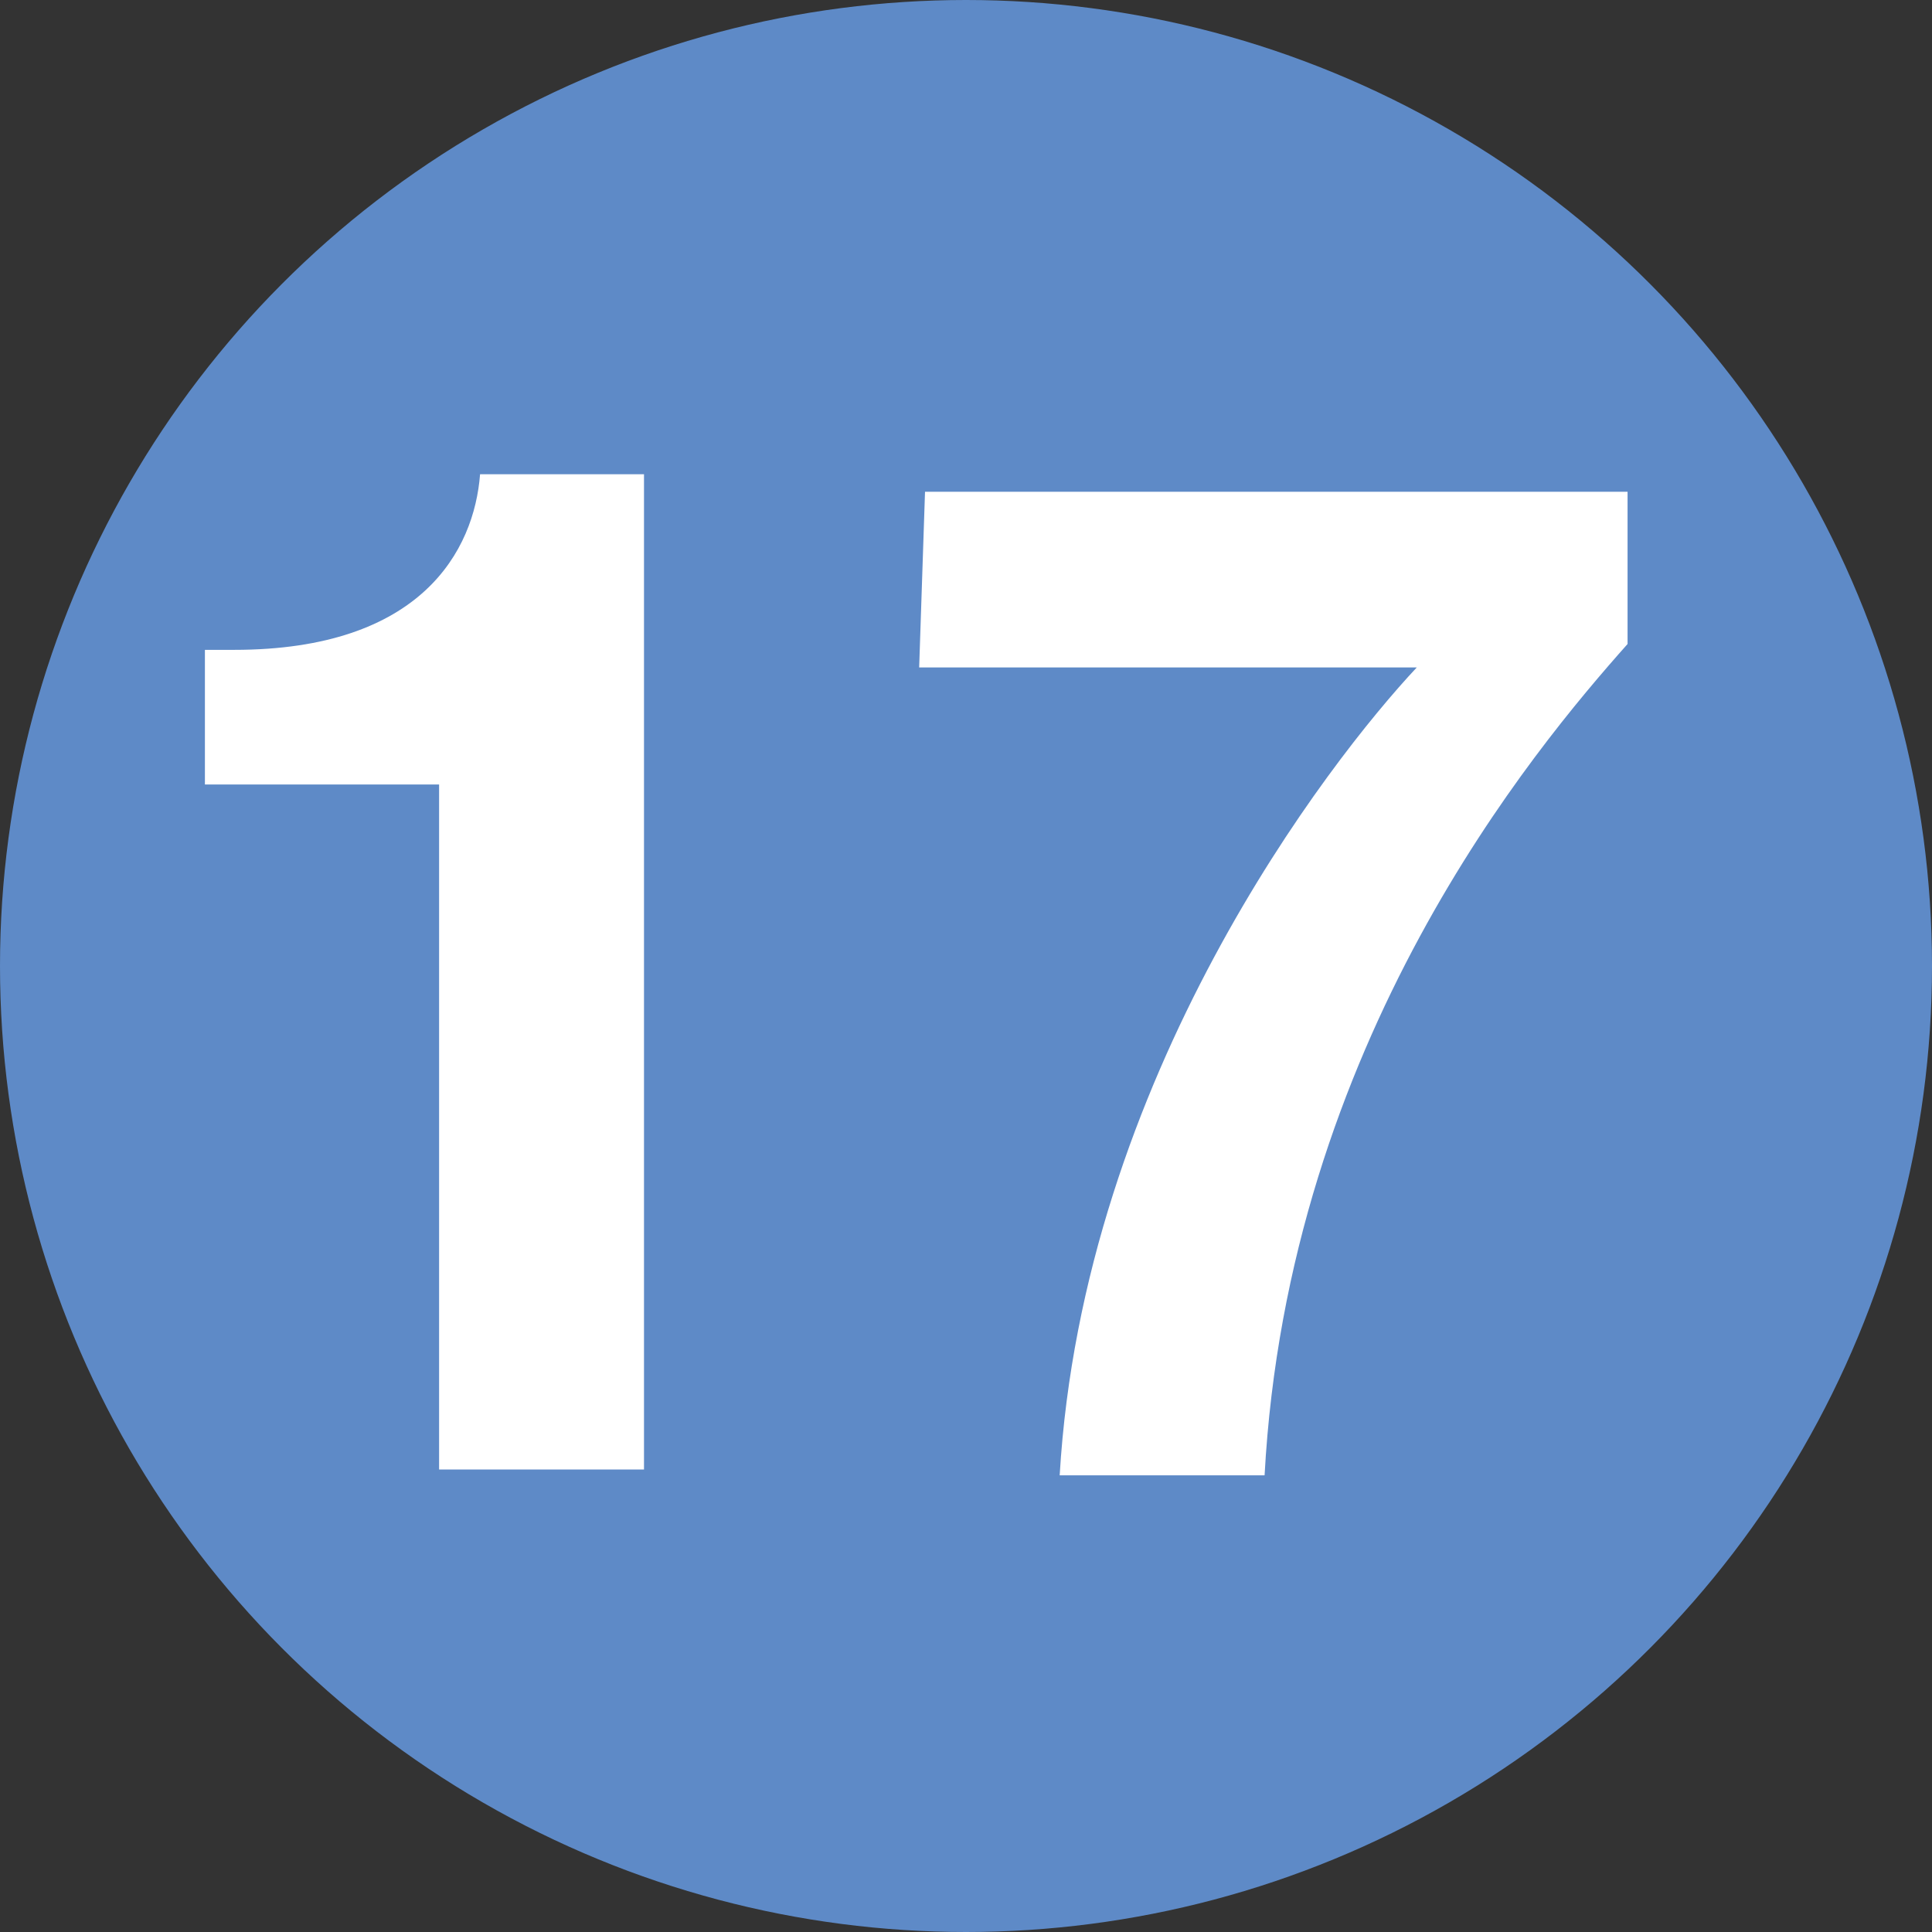
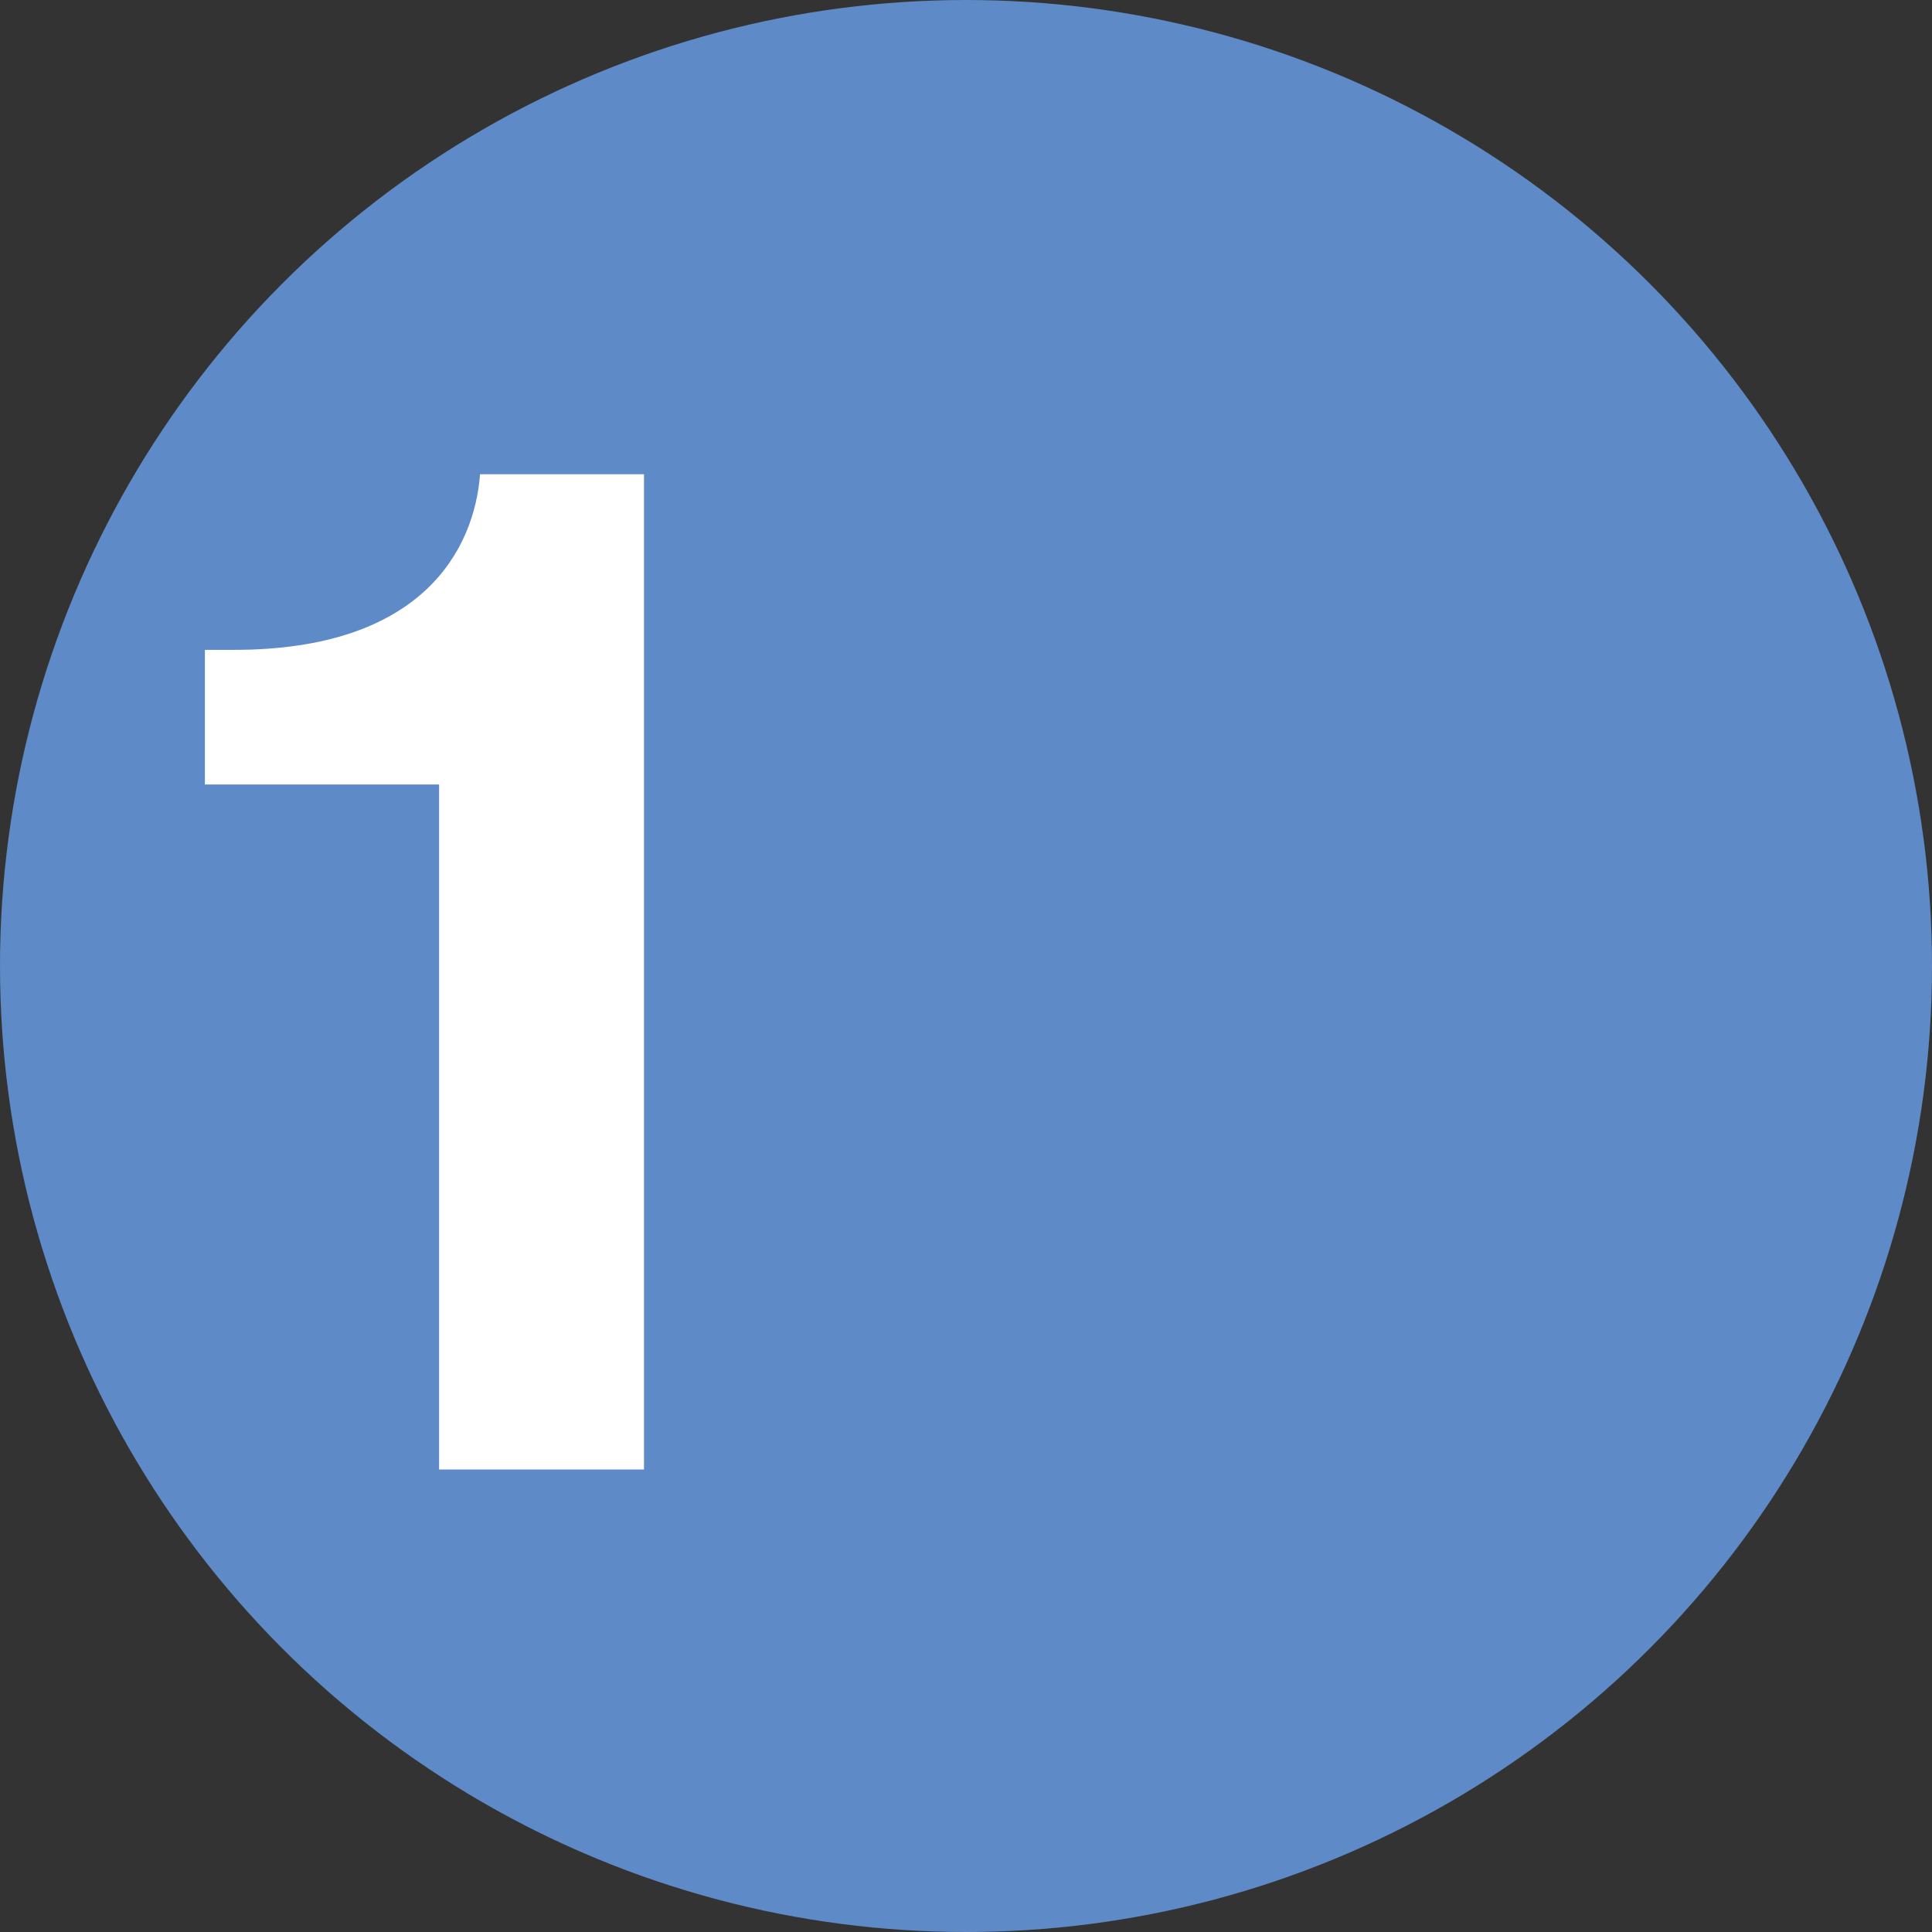
<svg xmlns="http://www.w3.org/2000/svg" version="1.1" id="Layer_1" x="0px" y="0px" viewBox="0 0 33 33" style="enable-background:new 0 0 33 33;" xml:space="preserve">
  <rect x="0" y="0" width="33" height="33" fill="#333333" stroke="none" />
  <style type="text/css">
	.st0{fill:#5E8AC7;stroke:#5E8AC7;}
	.st1{enable-background:new    ;}
	.st2{fill:#FFFFFF;}
</style>
  <circle class="st0" cx="16.5" cy="16.5" r="16" />
  <g>
    <g class="st1">
      <path class="st2" d="M3.5,11.1H4c3.2,0,4.1-1.7,4.2-3h2.8v17H7.5V13.4H3.5V11.1z" />
-       <path class="st2" d="M27.8,11c-1.6,1.8-5.8,6.8-6.2,14.2h-3.5c0.4-6.8,4.6-12.2,6.1-13.8h-8.5l0.1-3h12C27.8,8.4,27.8,11,27.8,11z    " />
    </g>
  </g>
</svg>